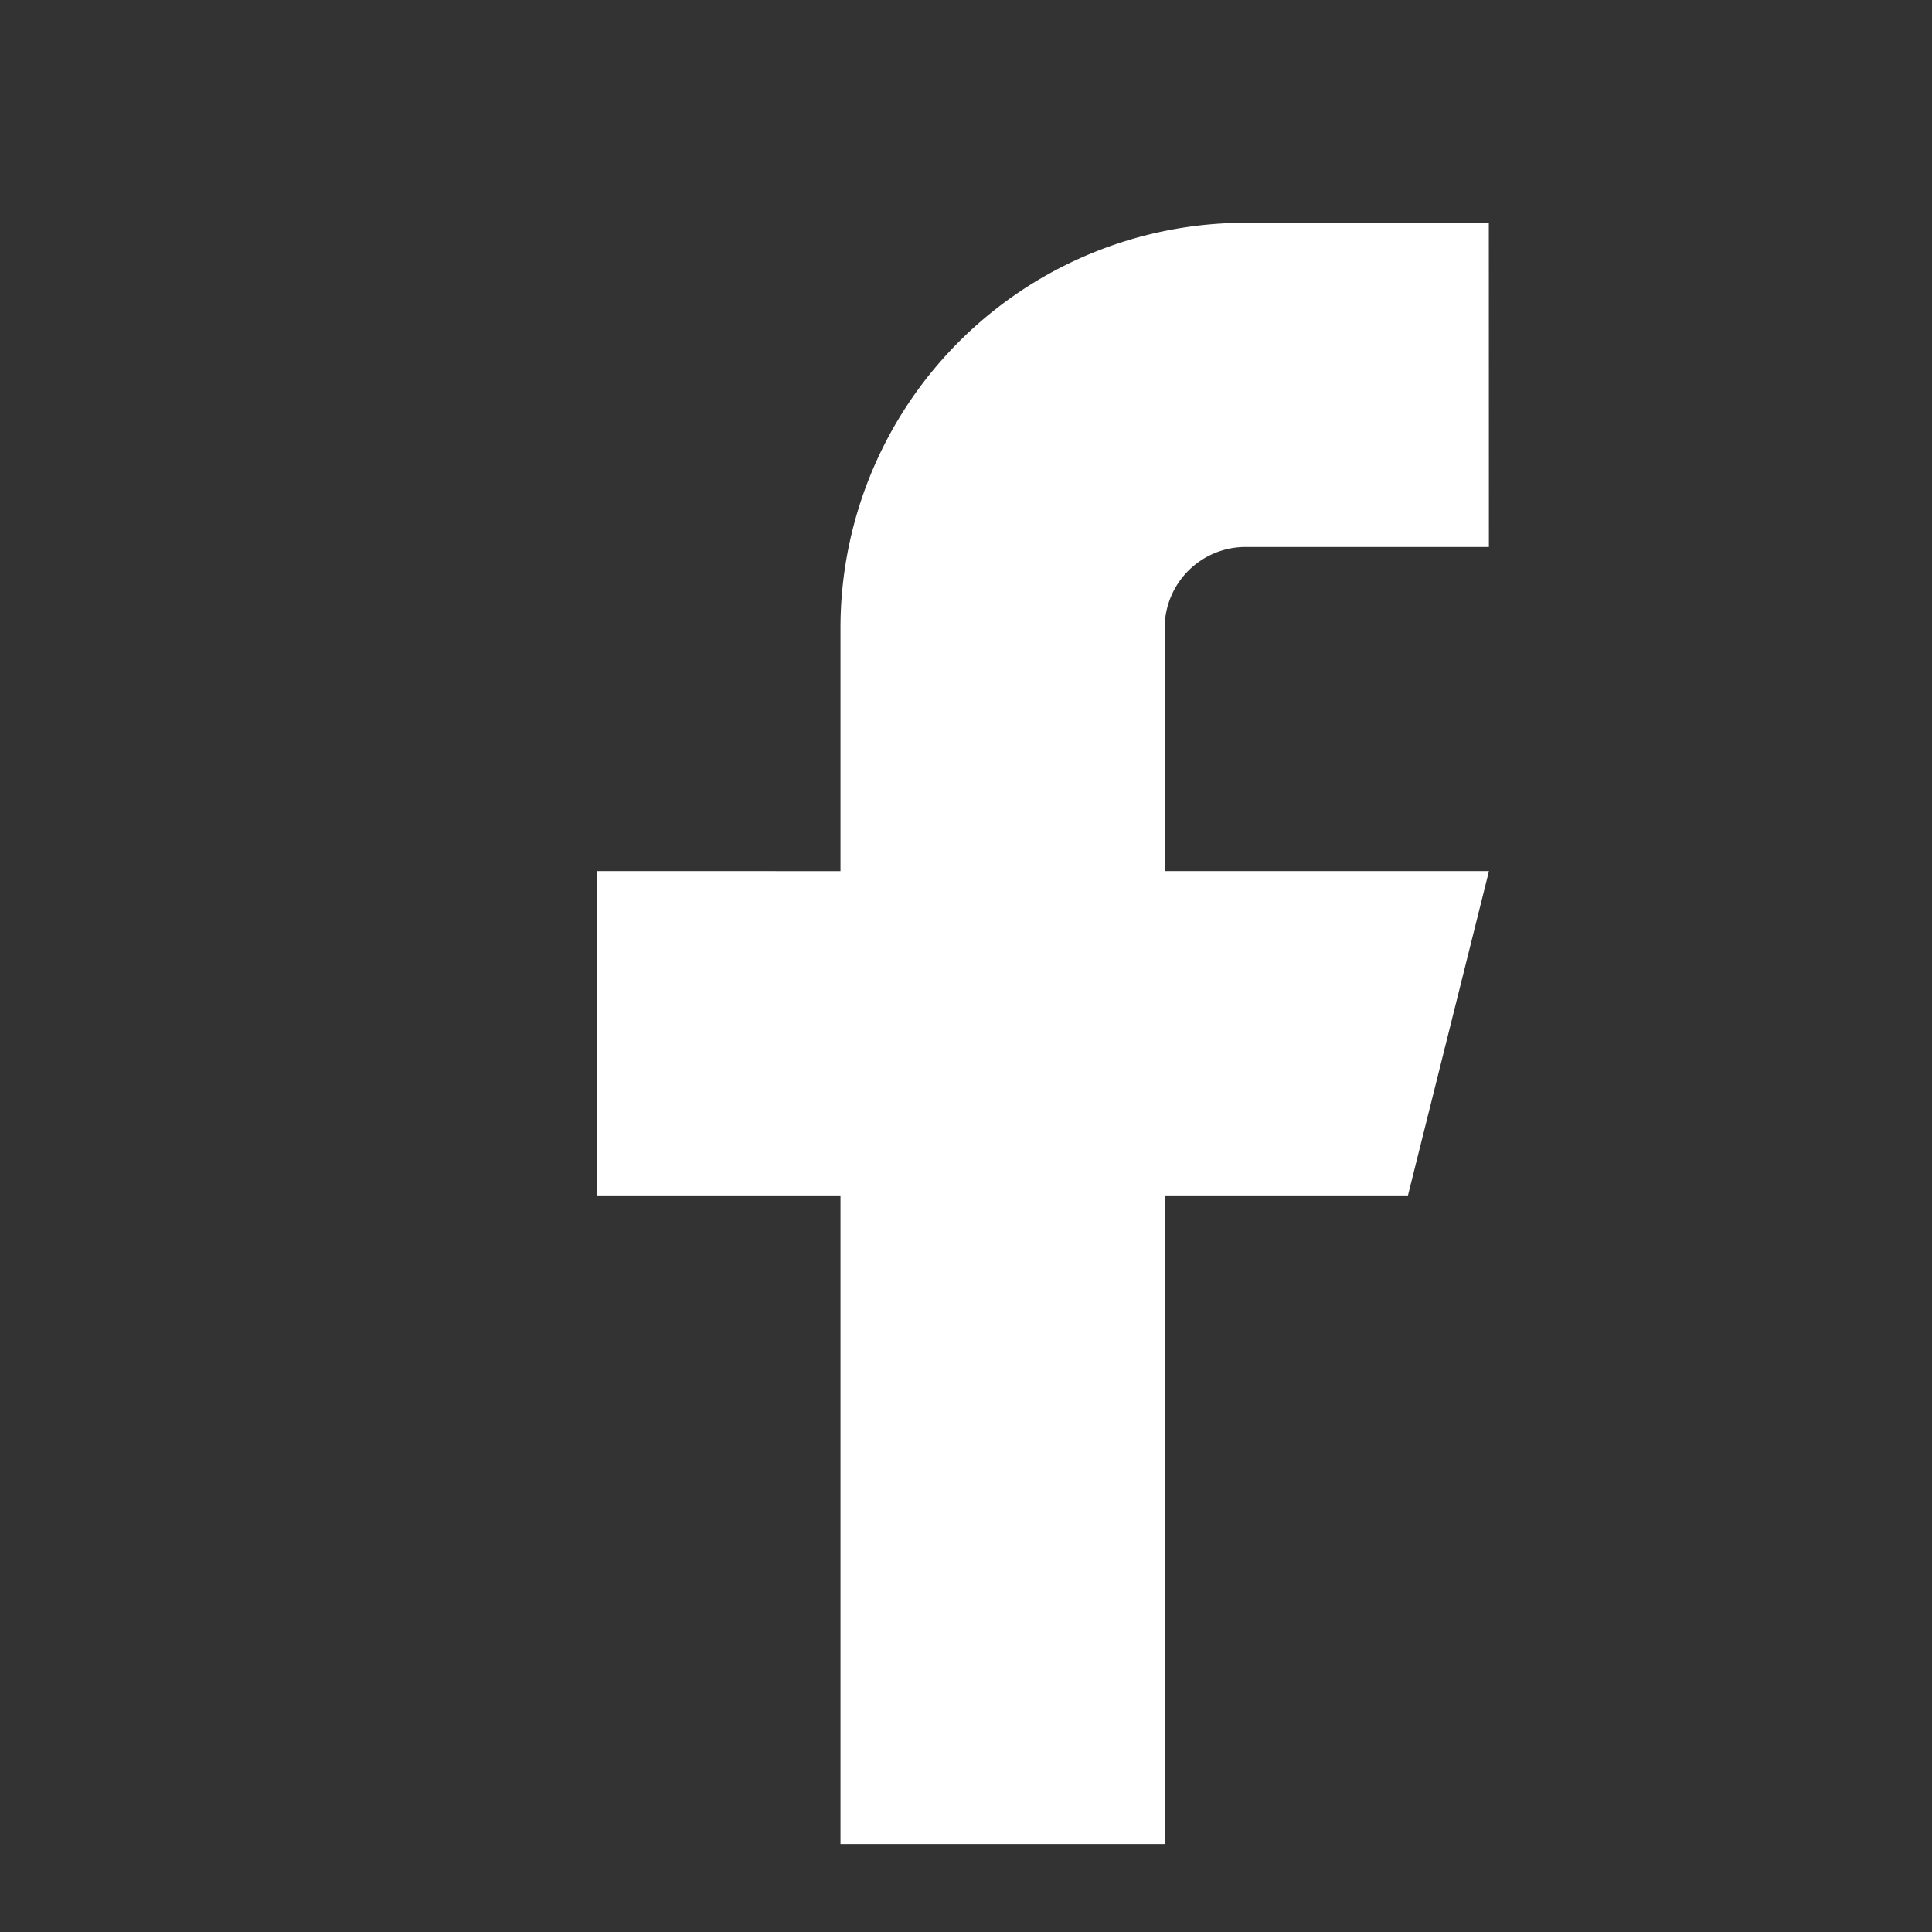
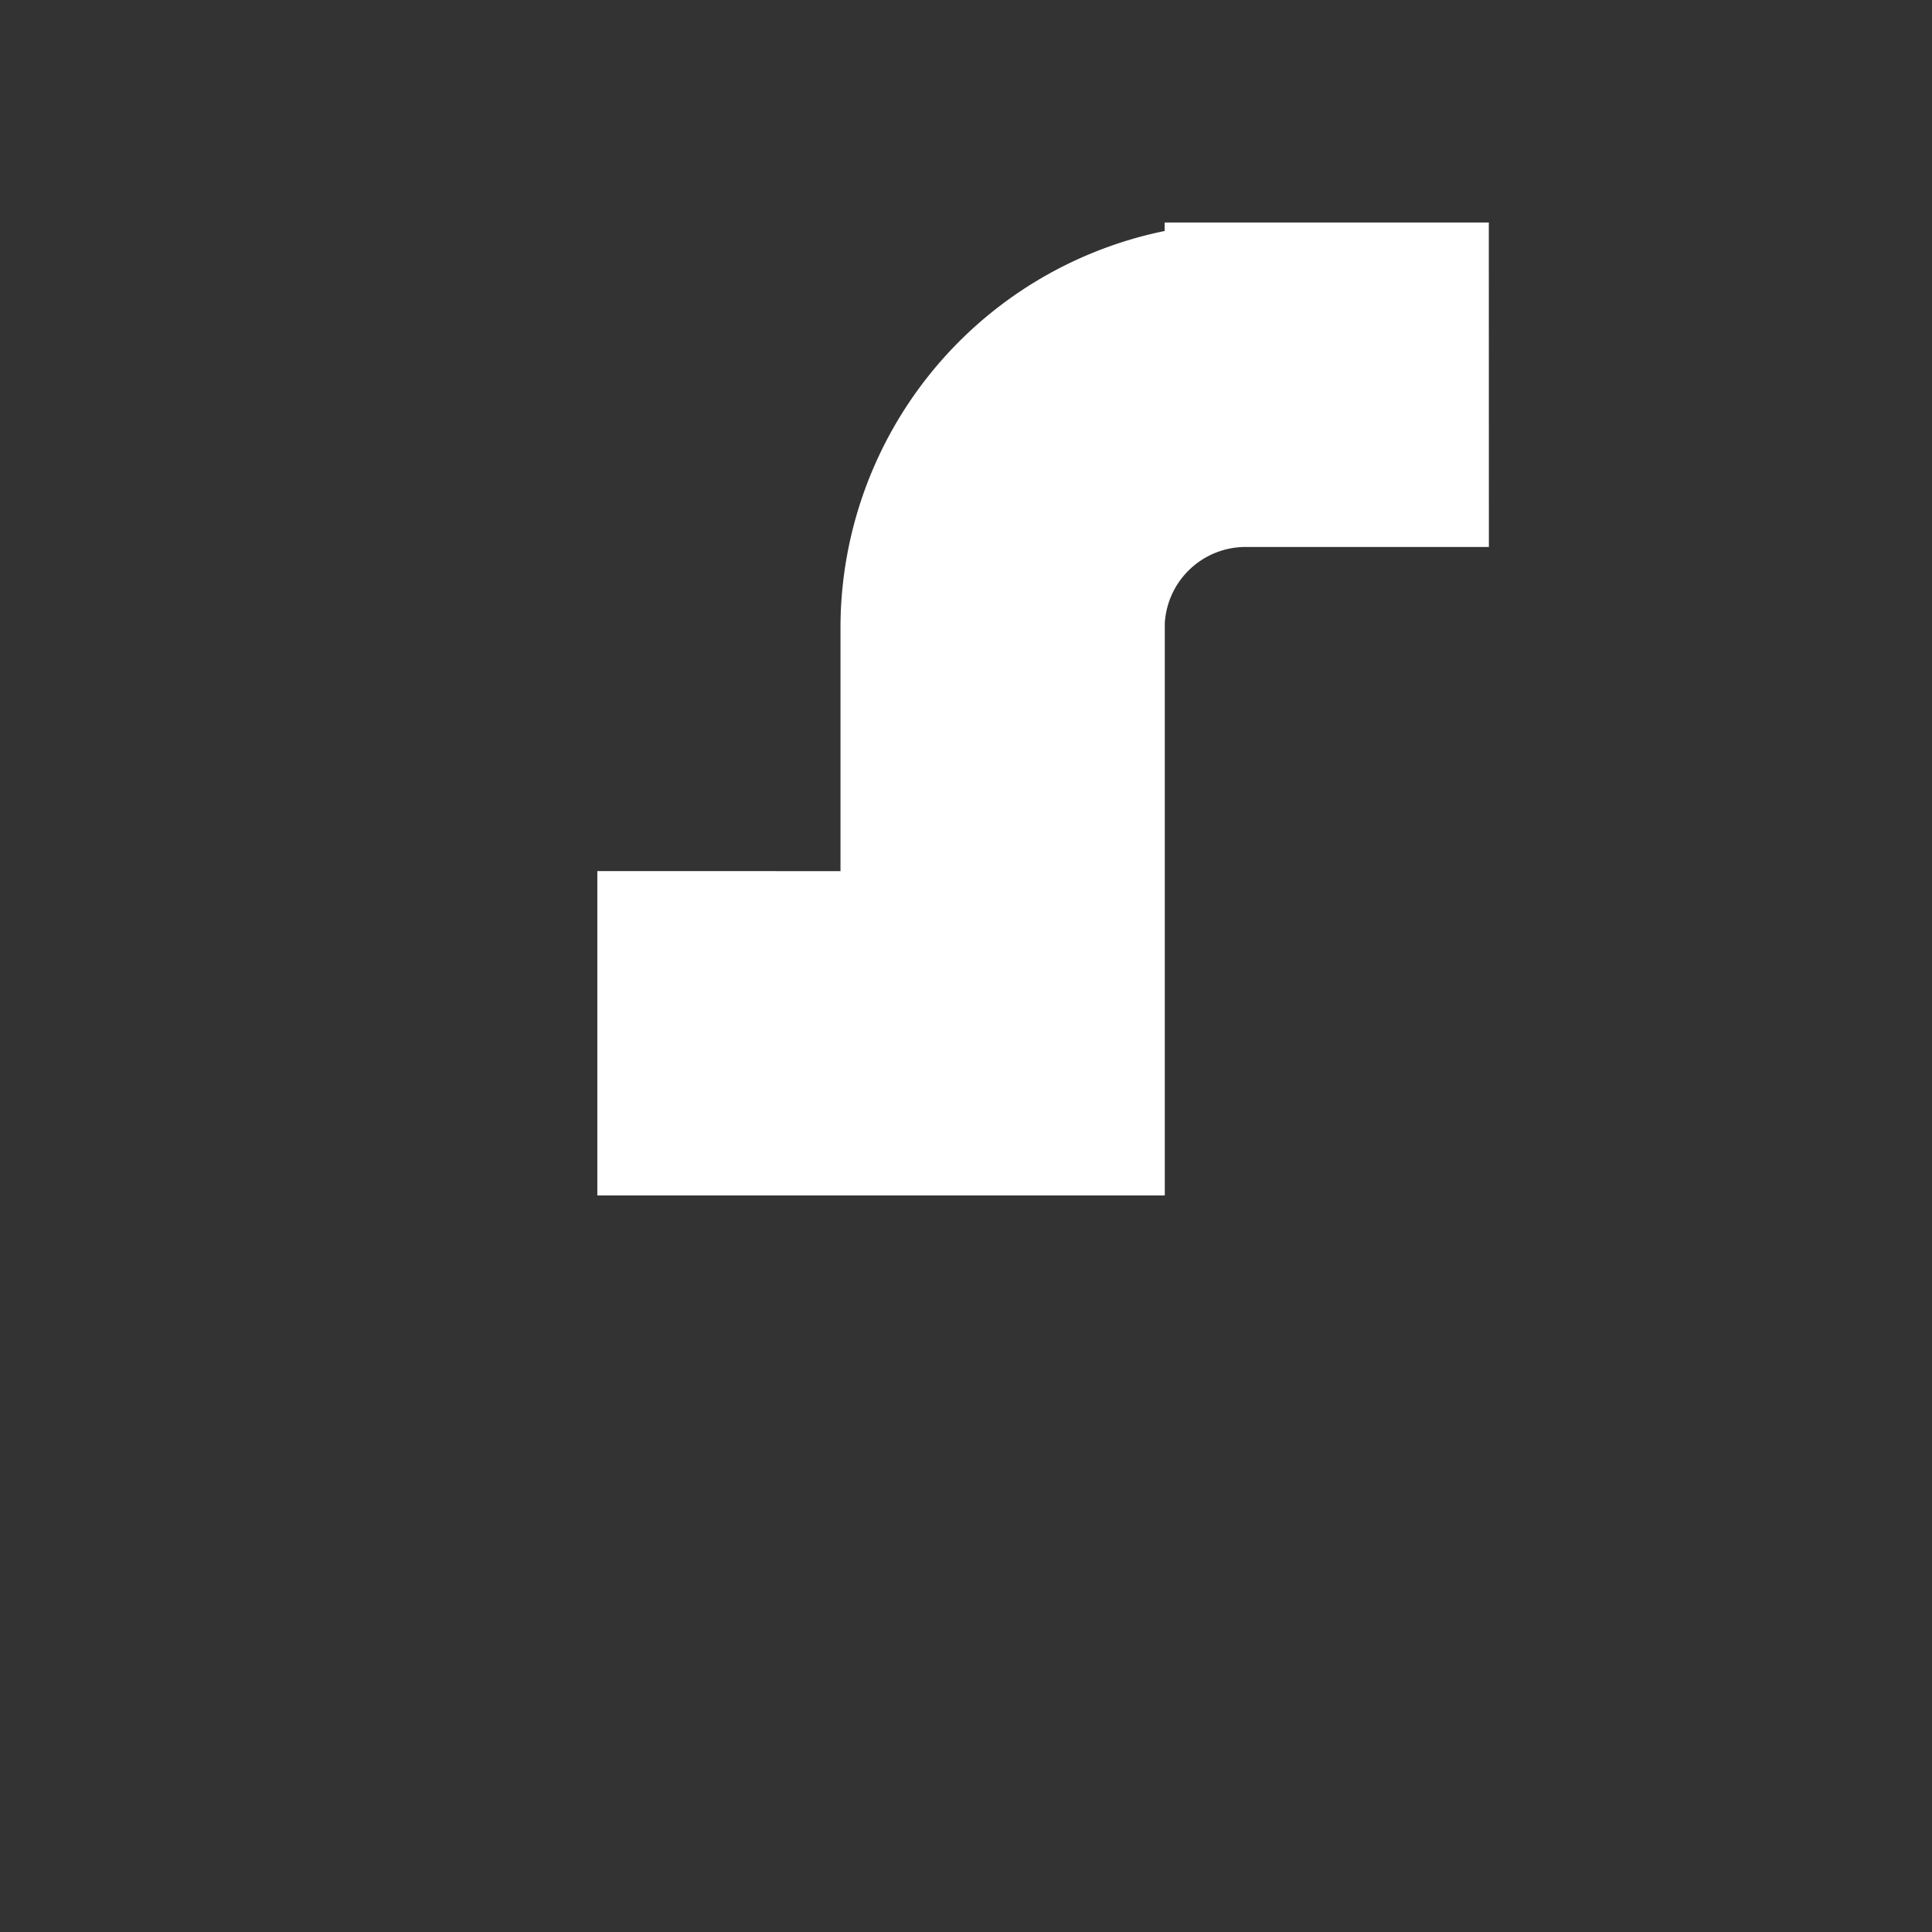
<svg xmlns="http://www.w3.org/2000/svg" width="28" height="28" viewBox="0 0 28 28">
  <rect x="0" y="0" width="28" height="28" fill="#333333" stroke="none" />
  <g id="Icon_" data-name="Icon " transform="translate(0 0)">
-     <rect id="Area_ICON:feather_facebook_SIZE:MEDIUM_STATE:DEFAULT_STYLE:STYLE3_" data-name="Area [ICON:feather/facebook][SIZE:MEDIUM][STATE:DEFAULT][STYLE:STYLE3]" width="28" height="28" transform="translate(0 0)" fill="#fff" opacity="0" />
    <g id="Icon" transform="translate(8.657 3.229)">
-       <path id="Path" d="M18.753,1.667H15.23A5.873,5.873,0,0,0,9.357,7.539v3.524H5.833v4.7H9.357v9.4h4.7v-9.4h3.524l1.174-4.7h-4.7V7.539A1.174,1.174,0,0,1,15.23,6.365h3.524Z" transform="translate(-5.833 -1.667)" fill="#fff" />
+       <path id="Path" d="M18.753,1.667H15.23A5.873,5.873,0,0,0,9.357,7.539v3.524H5.833v4.7H9.357h4.7v-9.4h3.524l1.174-4.7h-4.7V7.539A1.174,1.174,0,0,1,15.23,6.365h3.524Z" transform="translate(-5.833 -1.667)" fill="#fff" />
    </g>
  </g>
</svg>